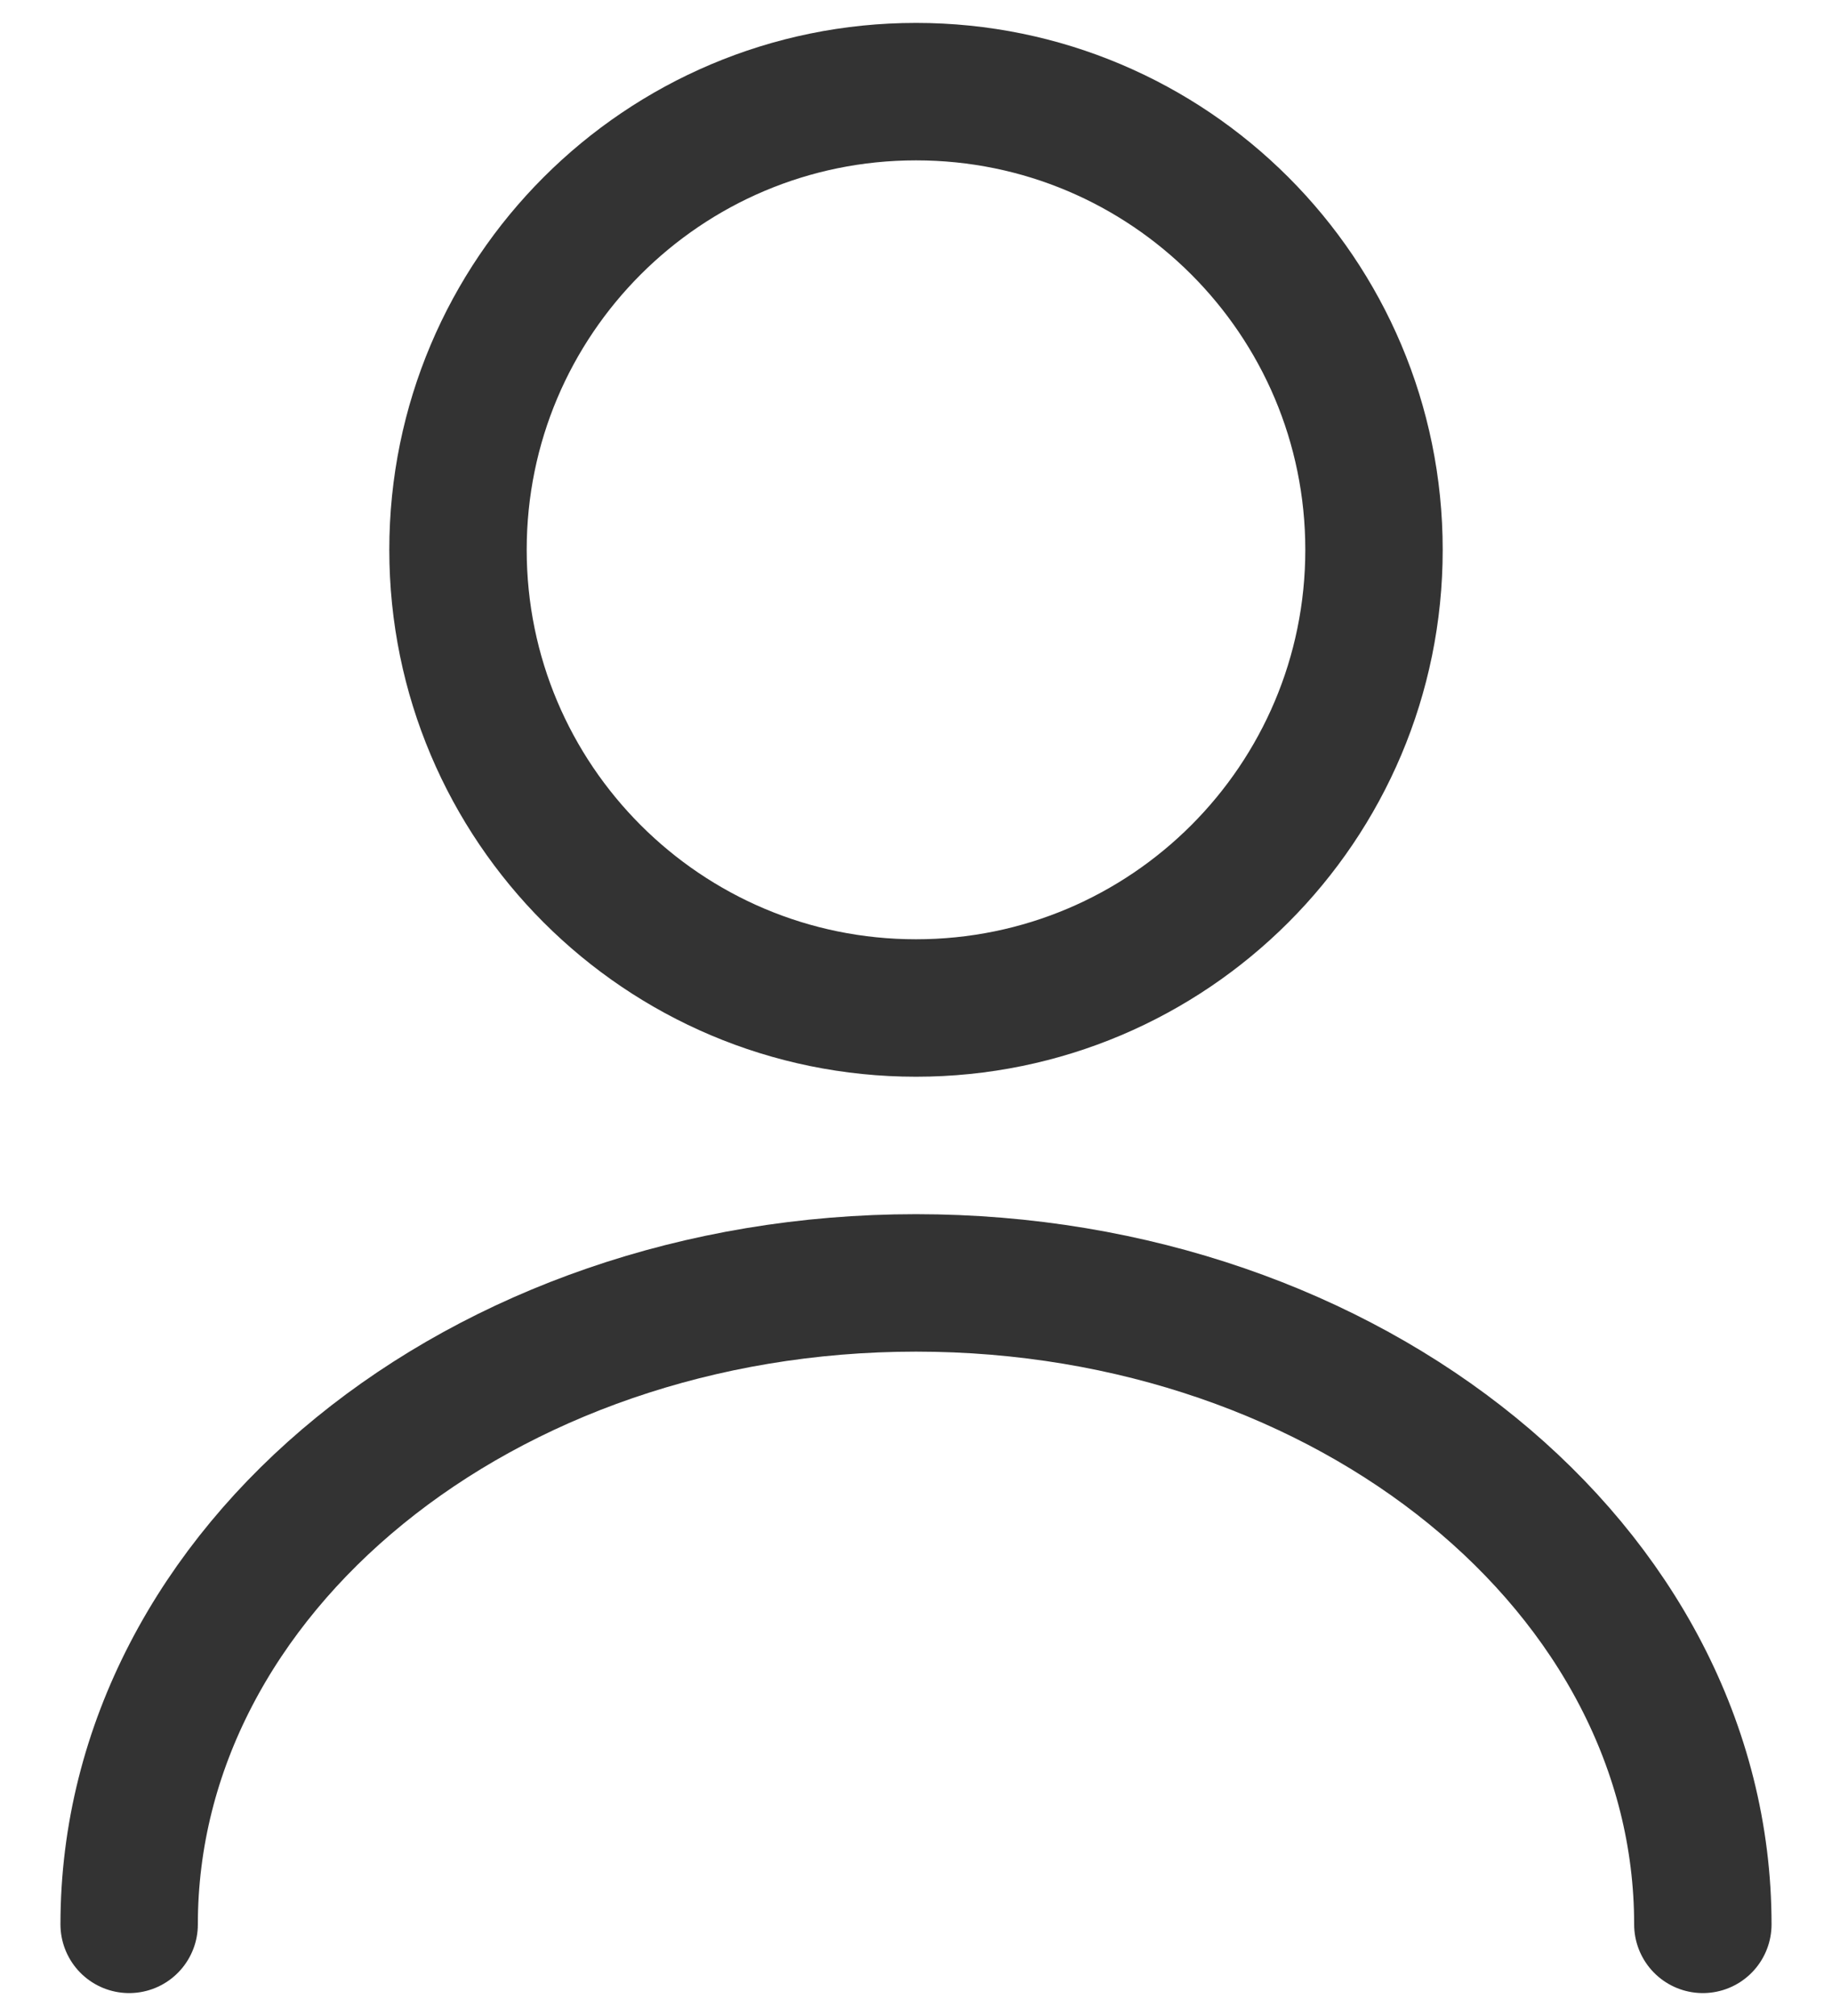
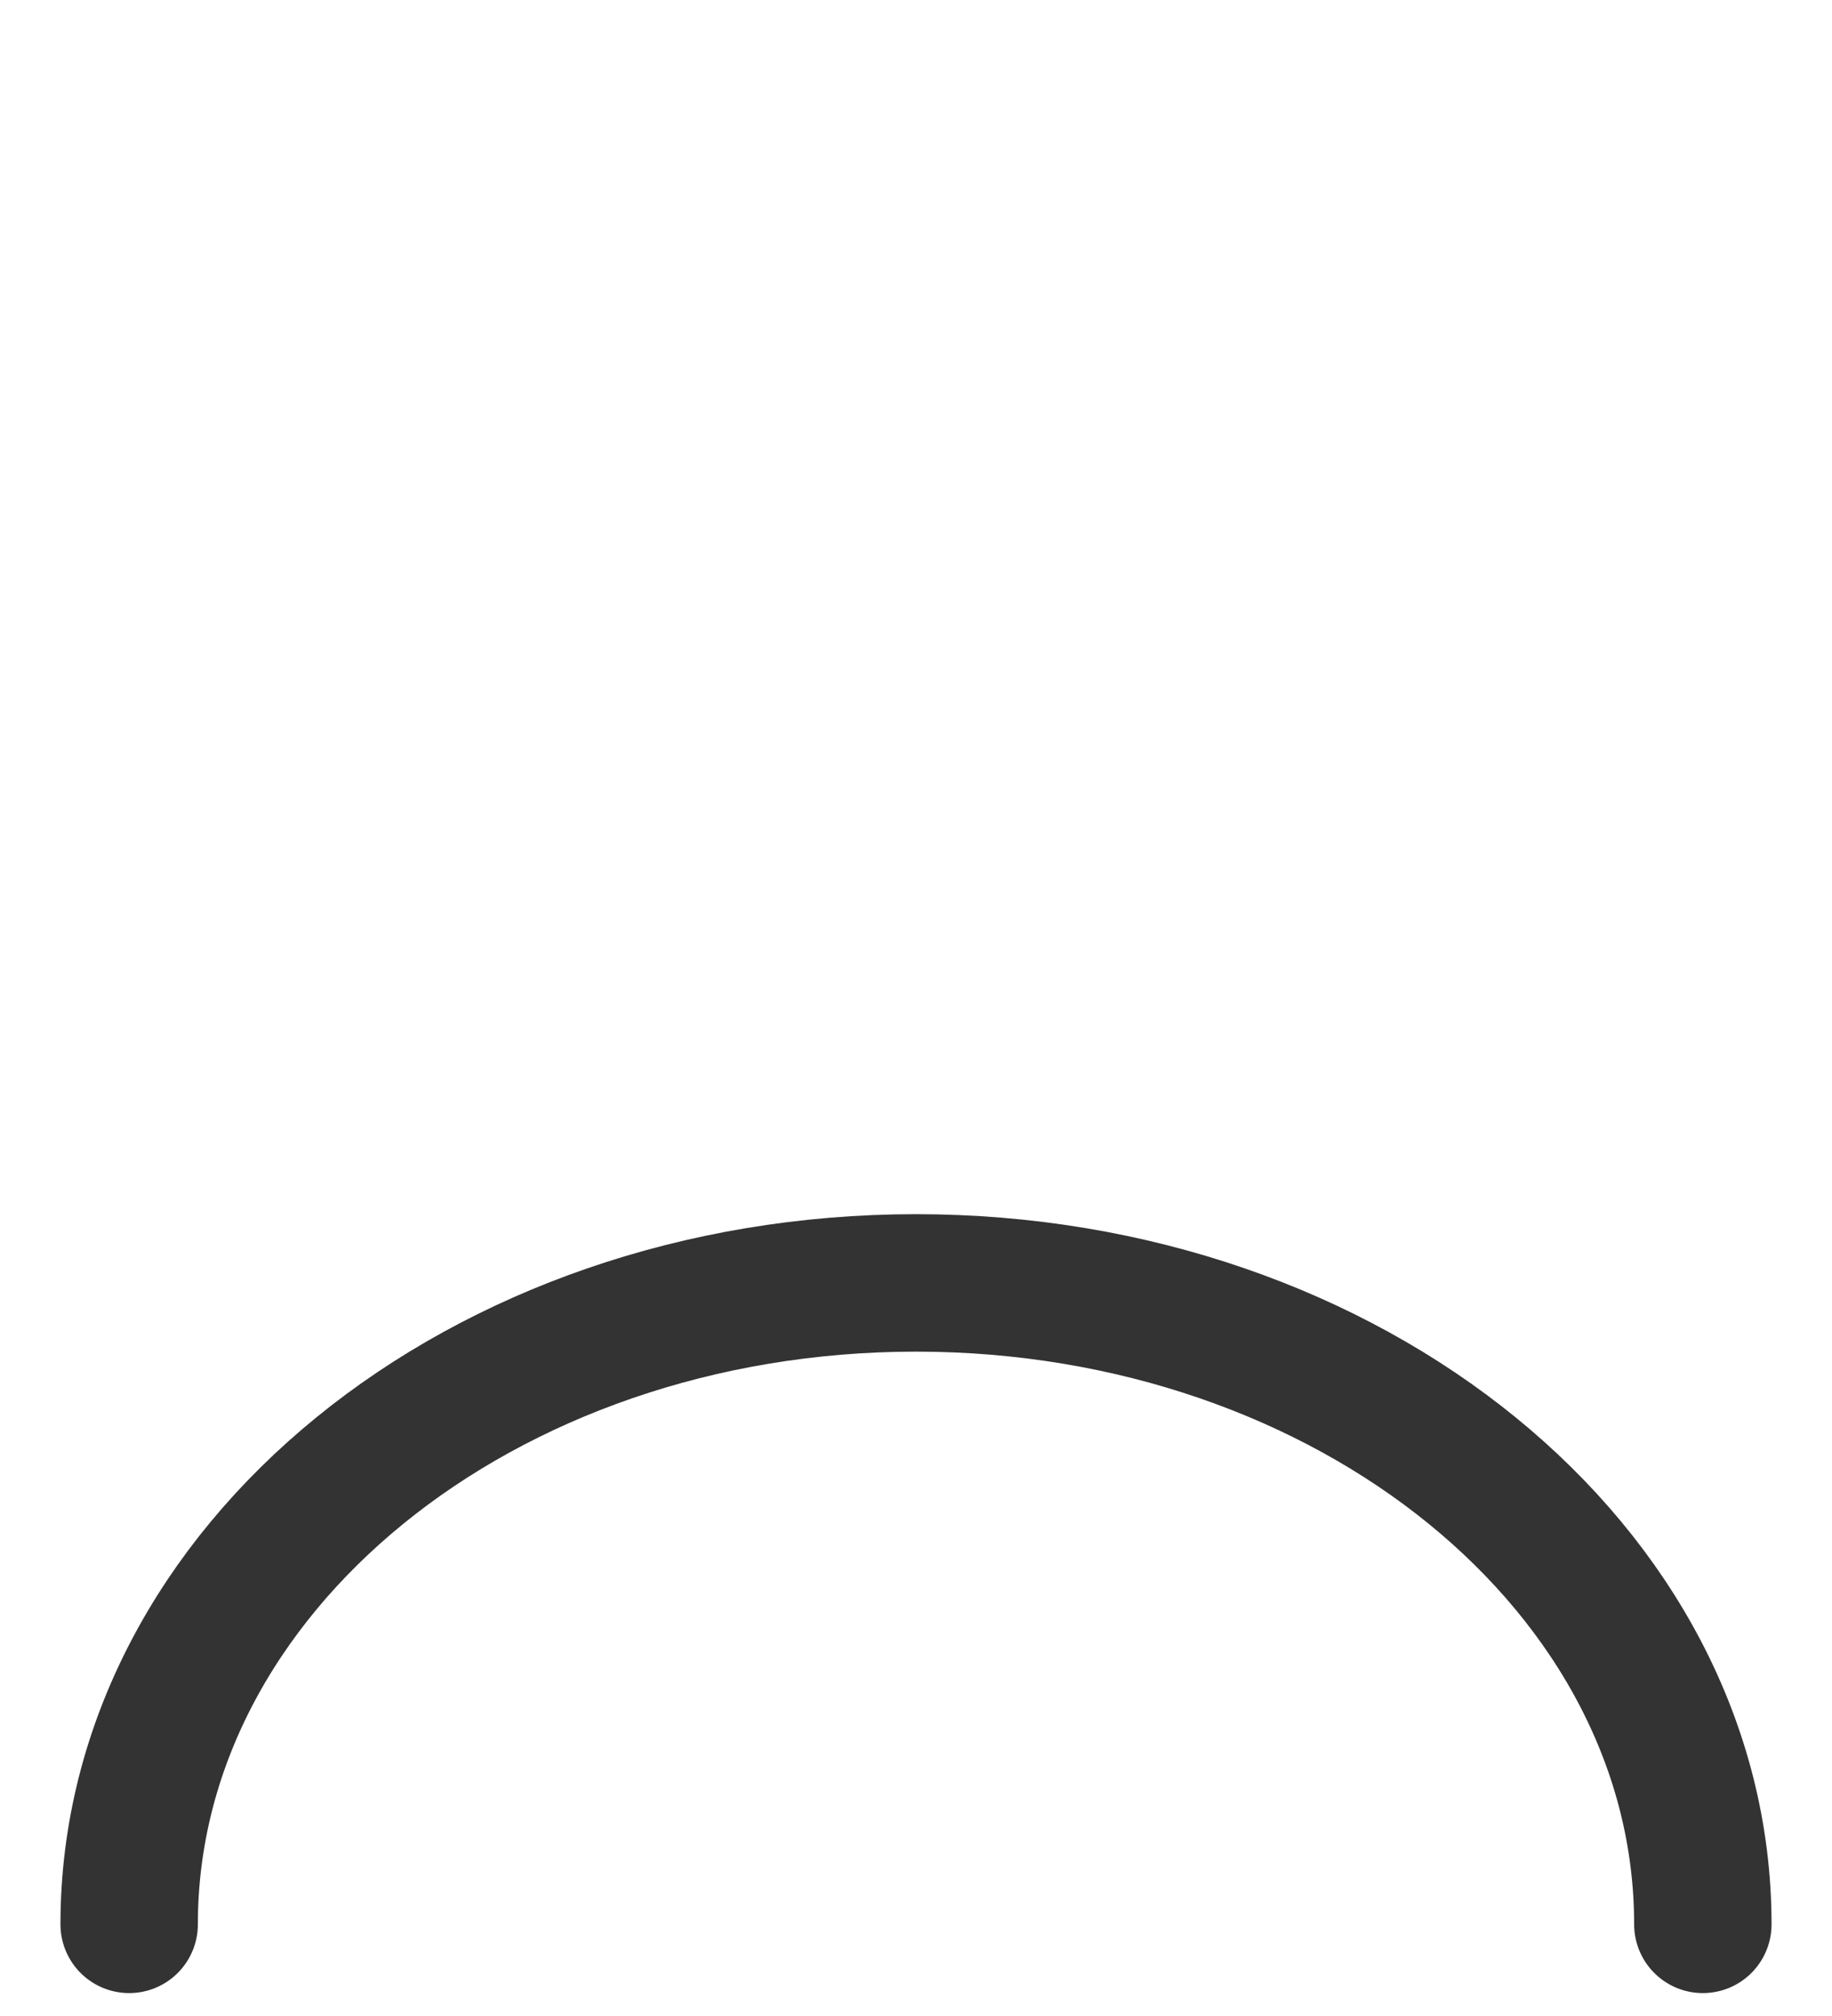
<svg xmlns="http://www.w3.org/2000/svg" width="20" height="22" viewBox="0 0 20 22" fill="none">
-   <path d="M10 11C12.761 11 15 8.761 15 6C15 3.239 12.761 1 10 1C7.239 1 5 3.239 5 6C5 8.761 7.239 11 10 11Z" stroke="#333333" stroke-width="1.5" stroke-linecap="round" stroke-linejoin="round" />
  <path d="M18.59 21C18.59 17.13 14.74 14 10 14C5.26 14 1.41 17.13 1.41 21" stroke="#333333" stroke-width="1.5" stroke-linecap="round" stroke-linejoin="round" />
</svg>